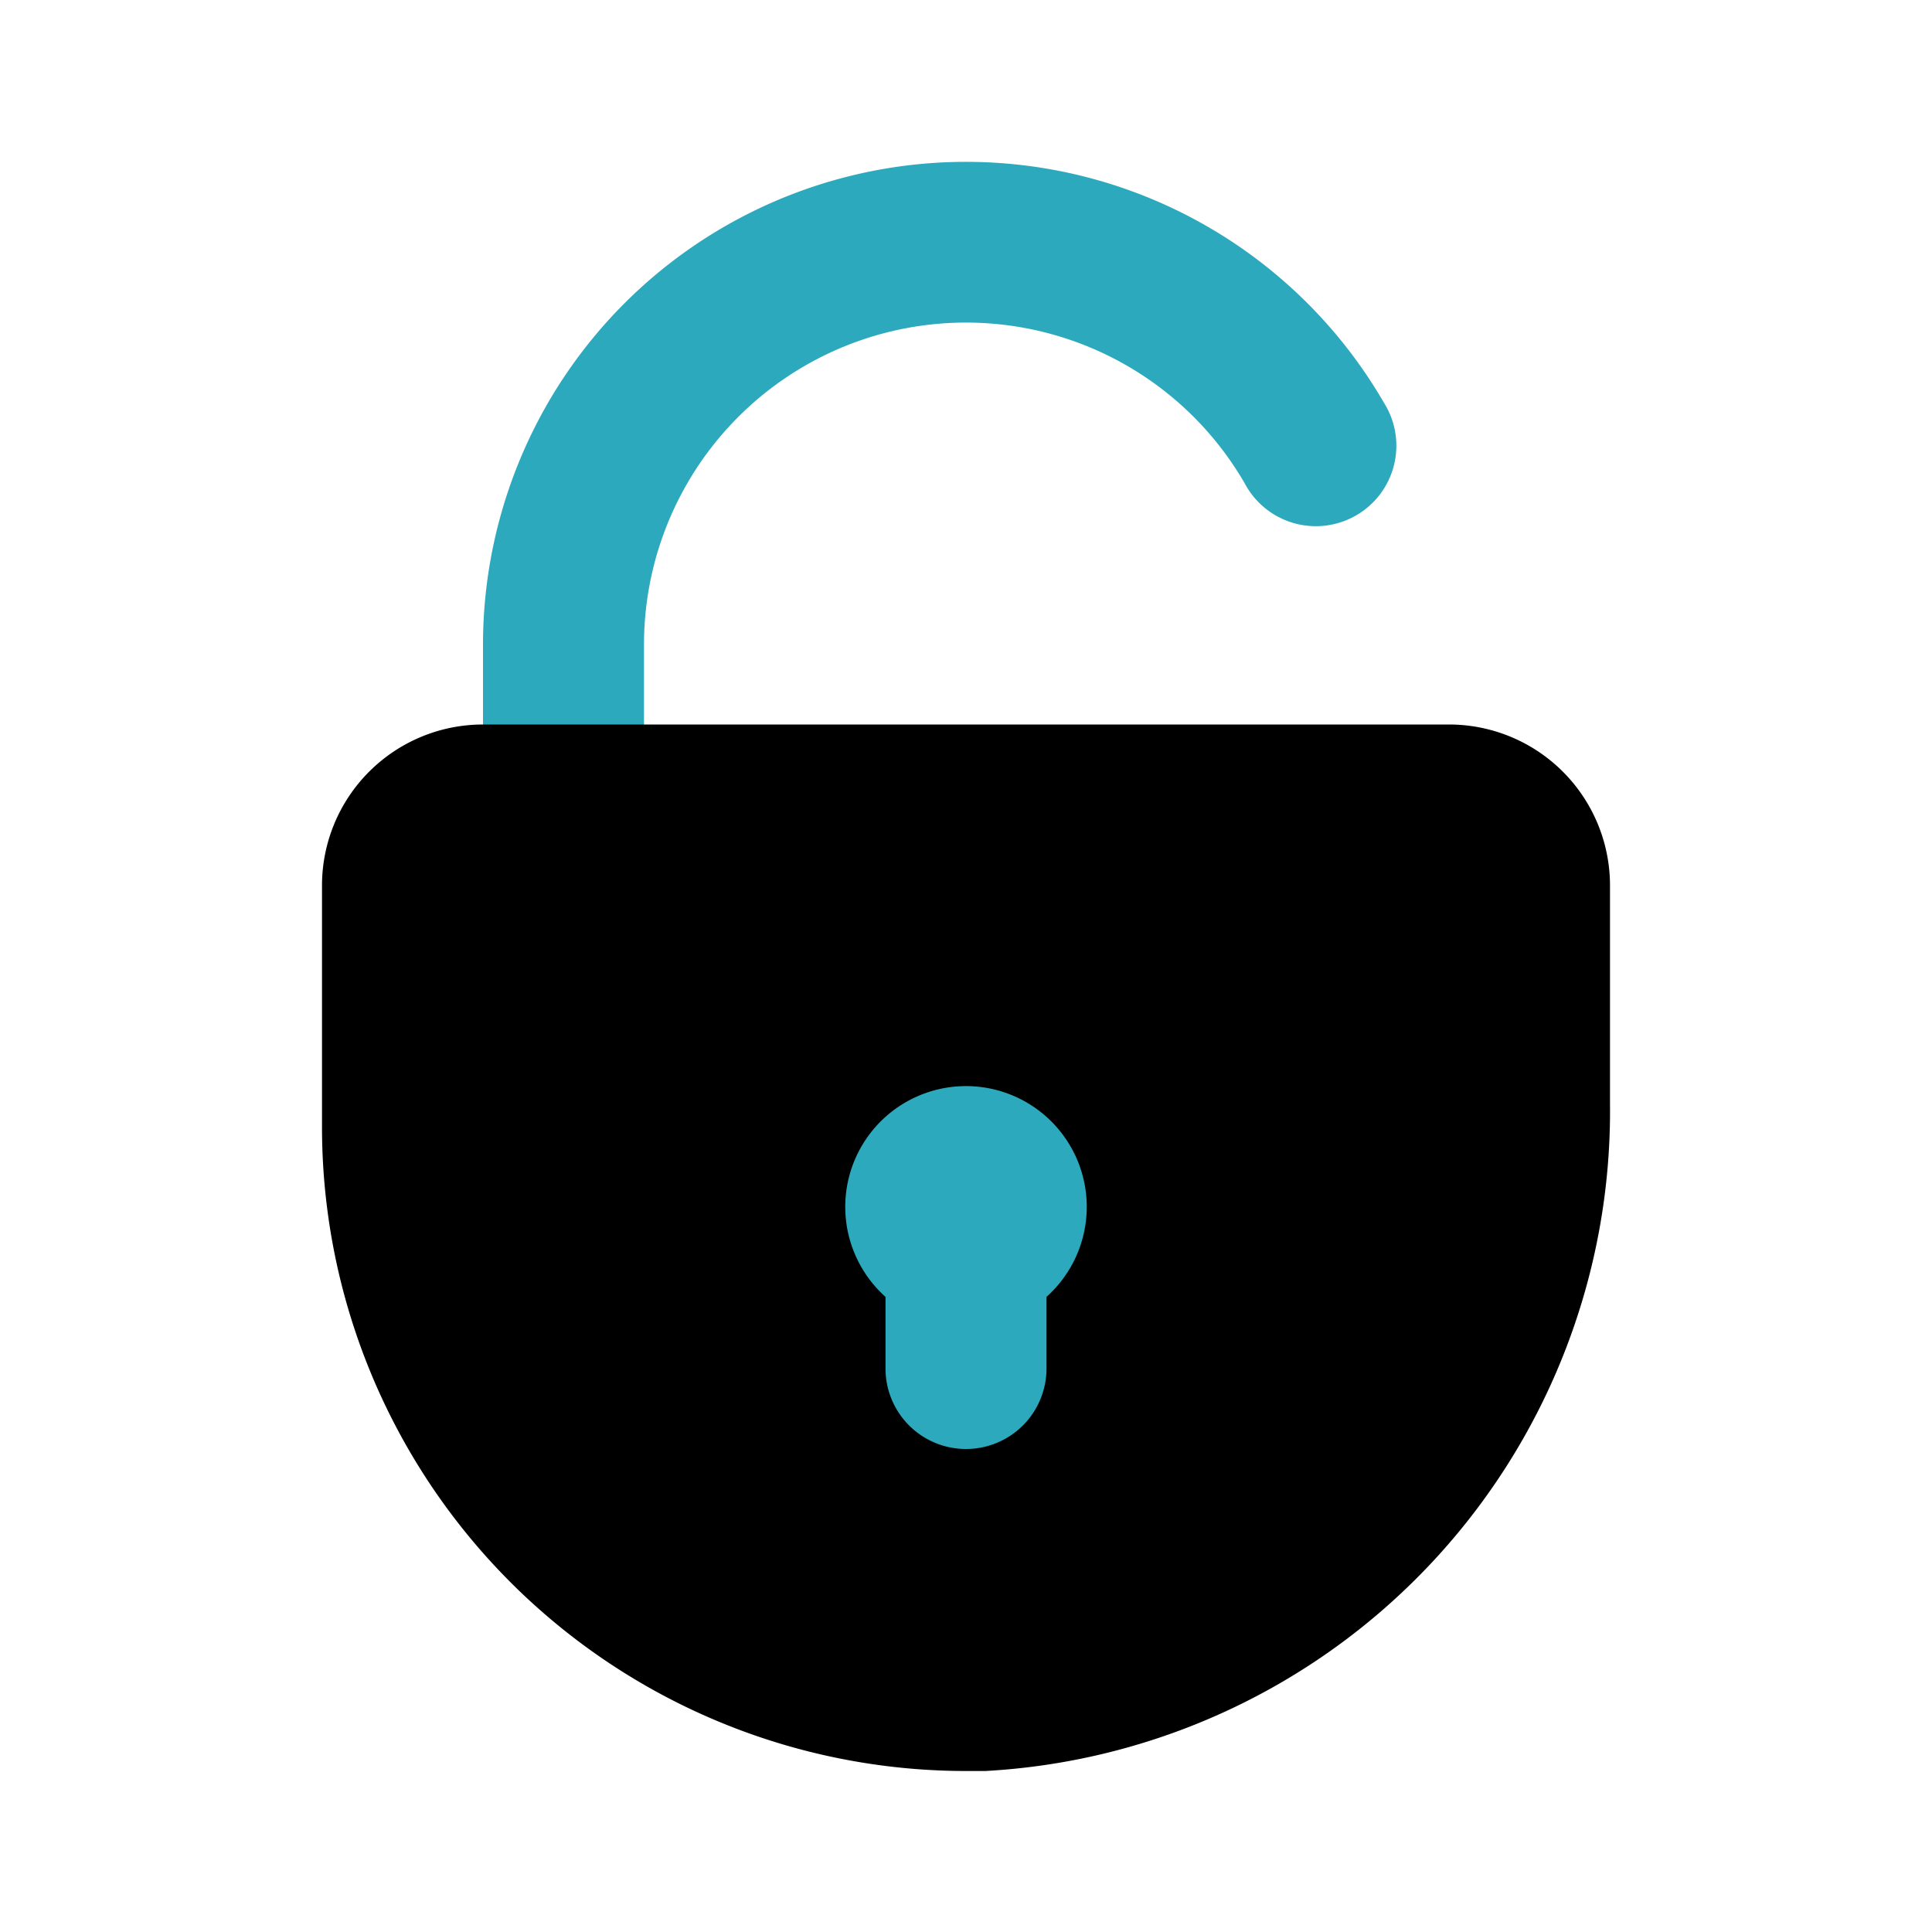
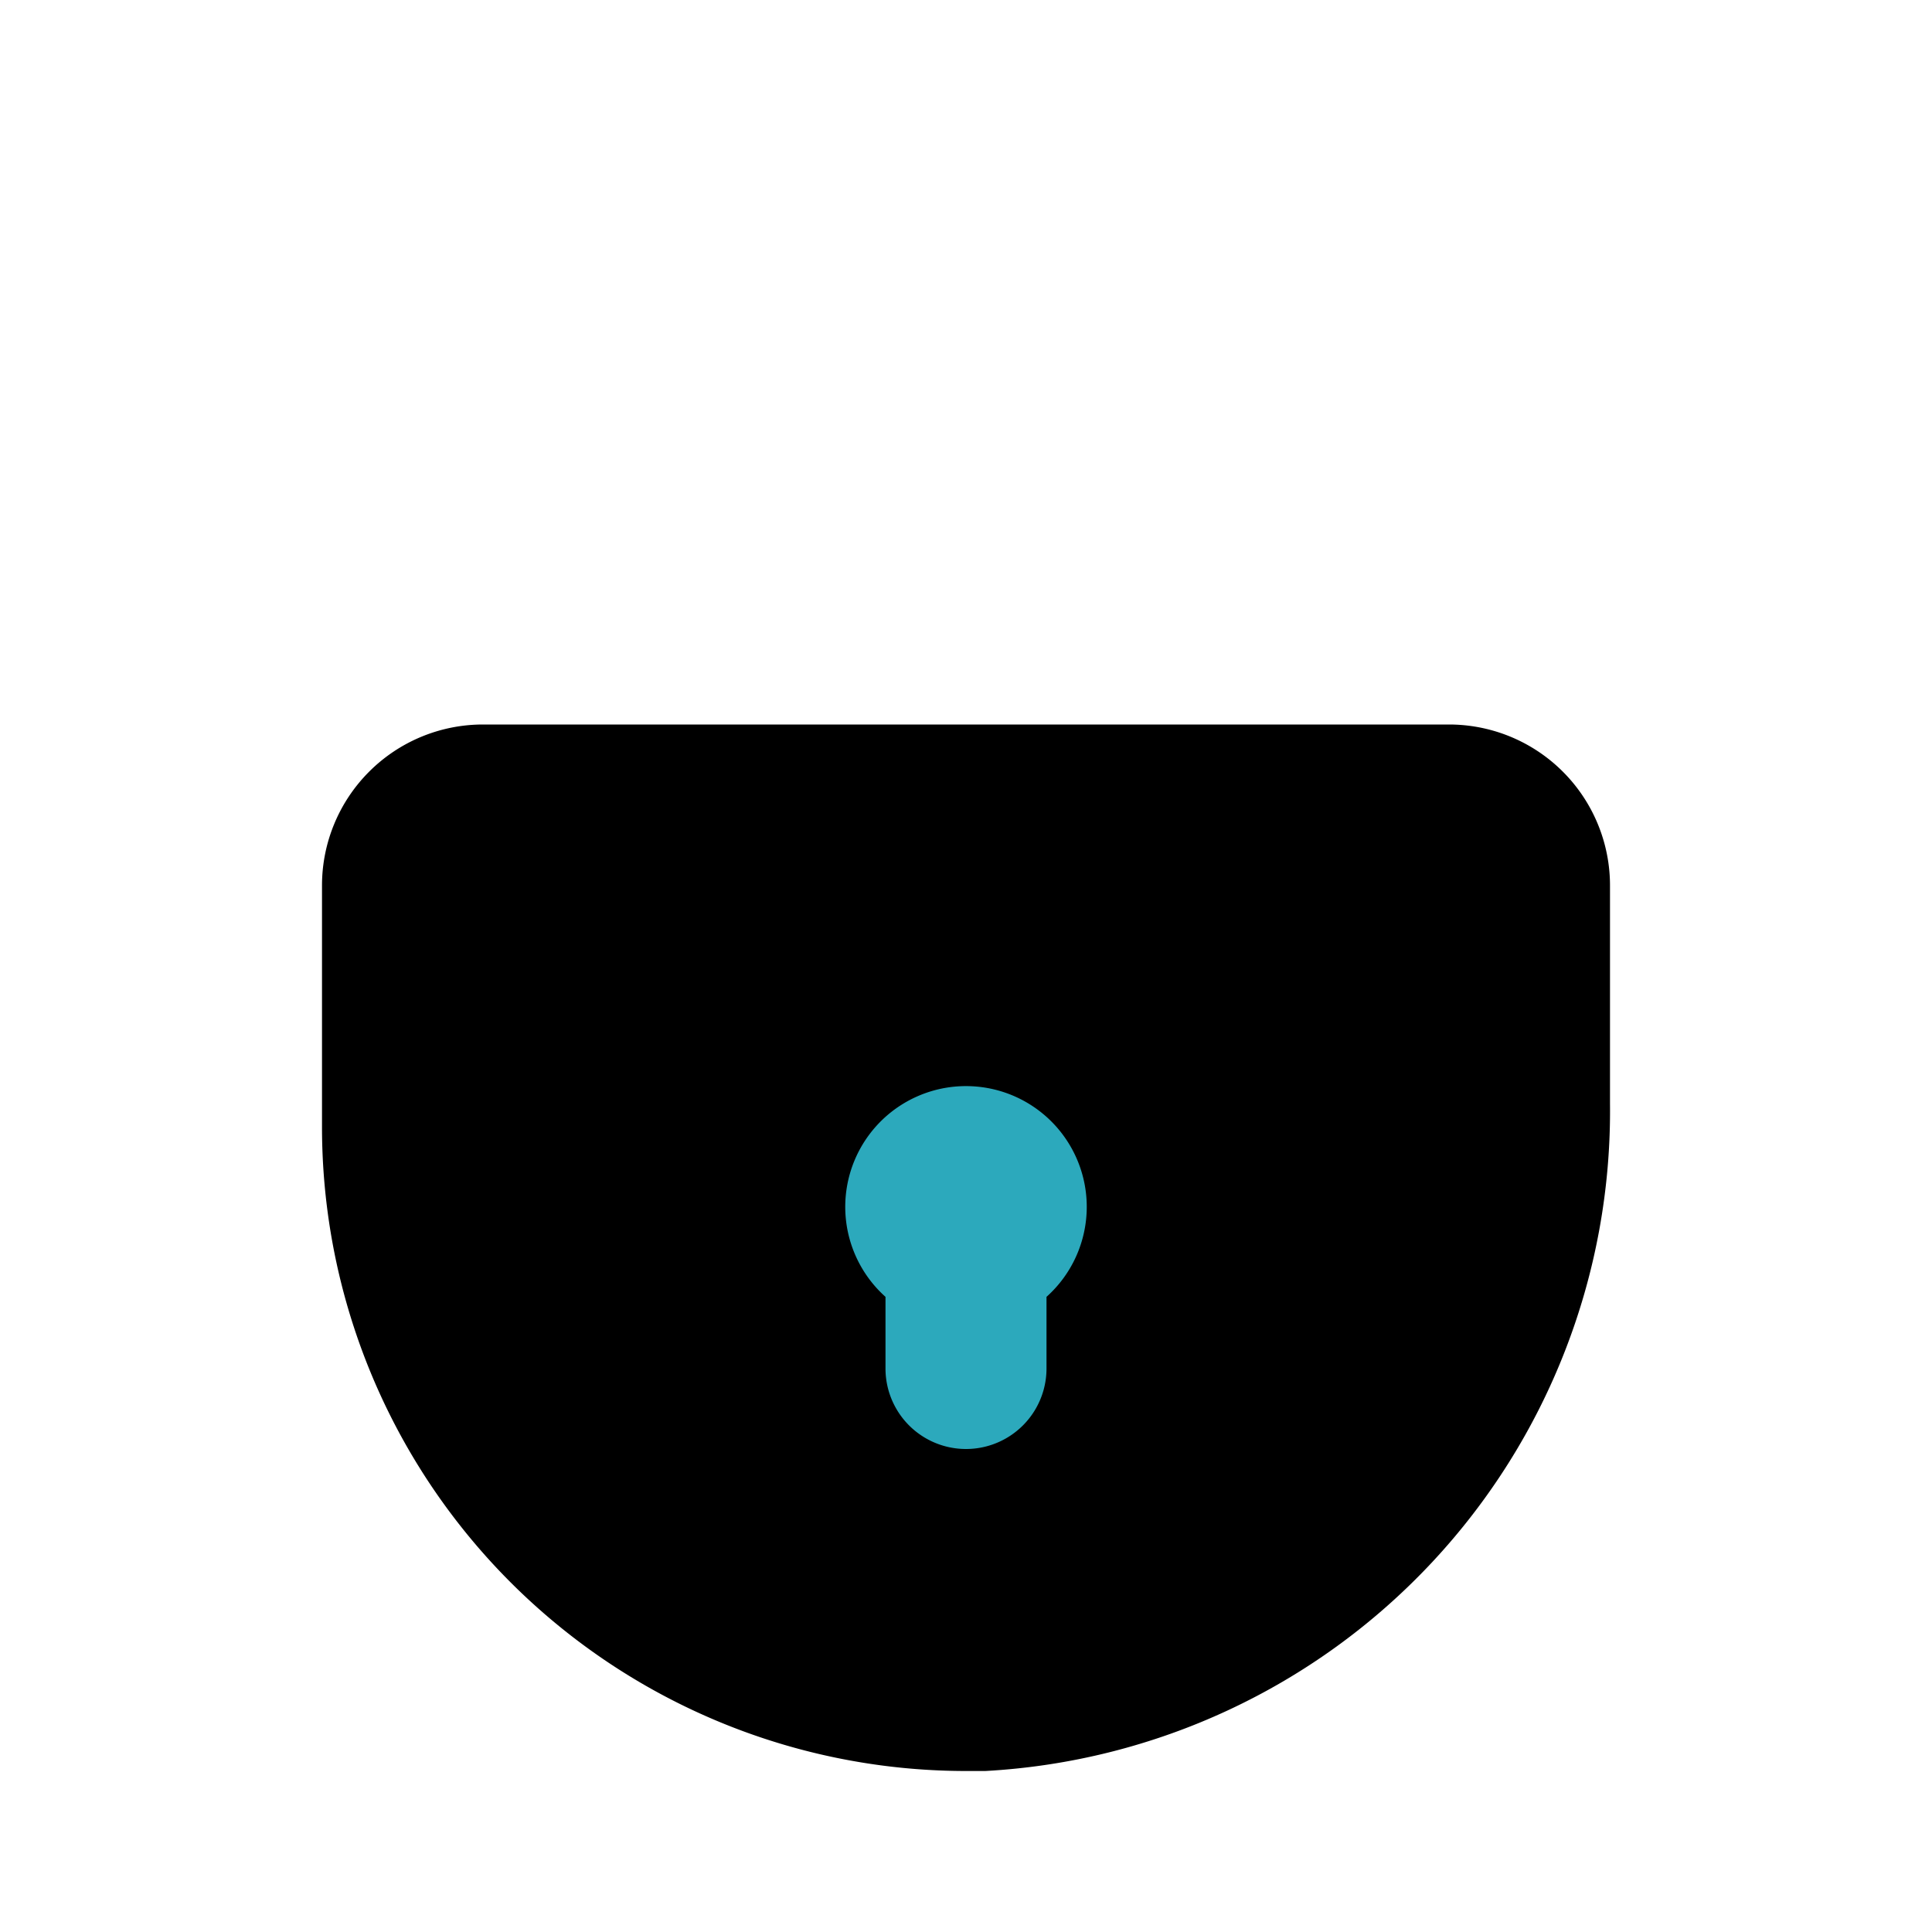
<svg xmlns="http://www.w3.org/2000/svg" fill="#000000" width="800px" height="800px" viewBox="0 0 24 24" id="unlock-1" data-name="Flat Color" class="icon flat-color">
-   <path id="secondary" d="M7,11a1,1,0,0,1-1-1V8A6,6,0,0,1,17.19,5a1,1,0,1,1-1.73,1A4,4,0,0,0,8,8v2A1,1,0,0,1,7,11Z" style="fill: rgb(44, 169, 188);" />
  <path id="primary" d="M18,9H6a2,2,0,0,0-2,2v3a8,8,0,0,0,8,8h.24A8.21,8.21,0,0,0,20,13.71V11A2,2,0,0,0,18,9Z" style="fill: rgb(0, 0, 0);" />
  <path id="secondary-2" data-name="secondary" d="M13.5,15A1.5,1.5,0,1,0,11,16.11V17a1,1,0,0,0,2,0v-.89A1.5,1.5,0,0,0,13.5,15Z" style="fill: rgb(44, 169, 188);" />
</svg>